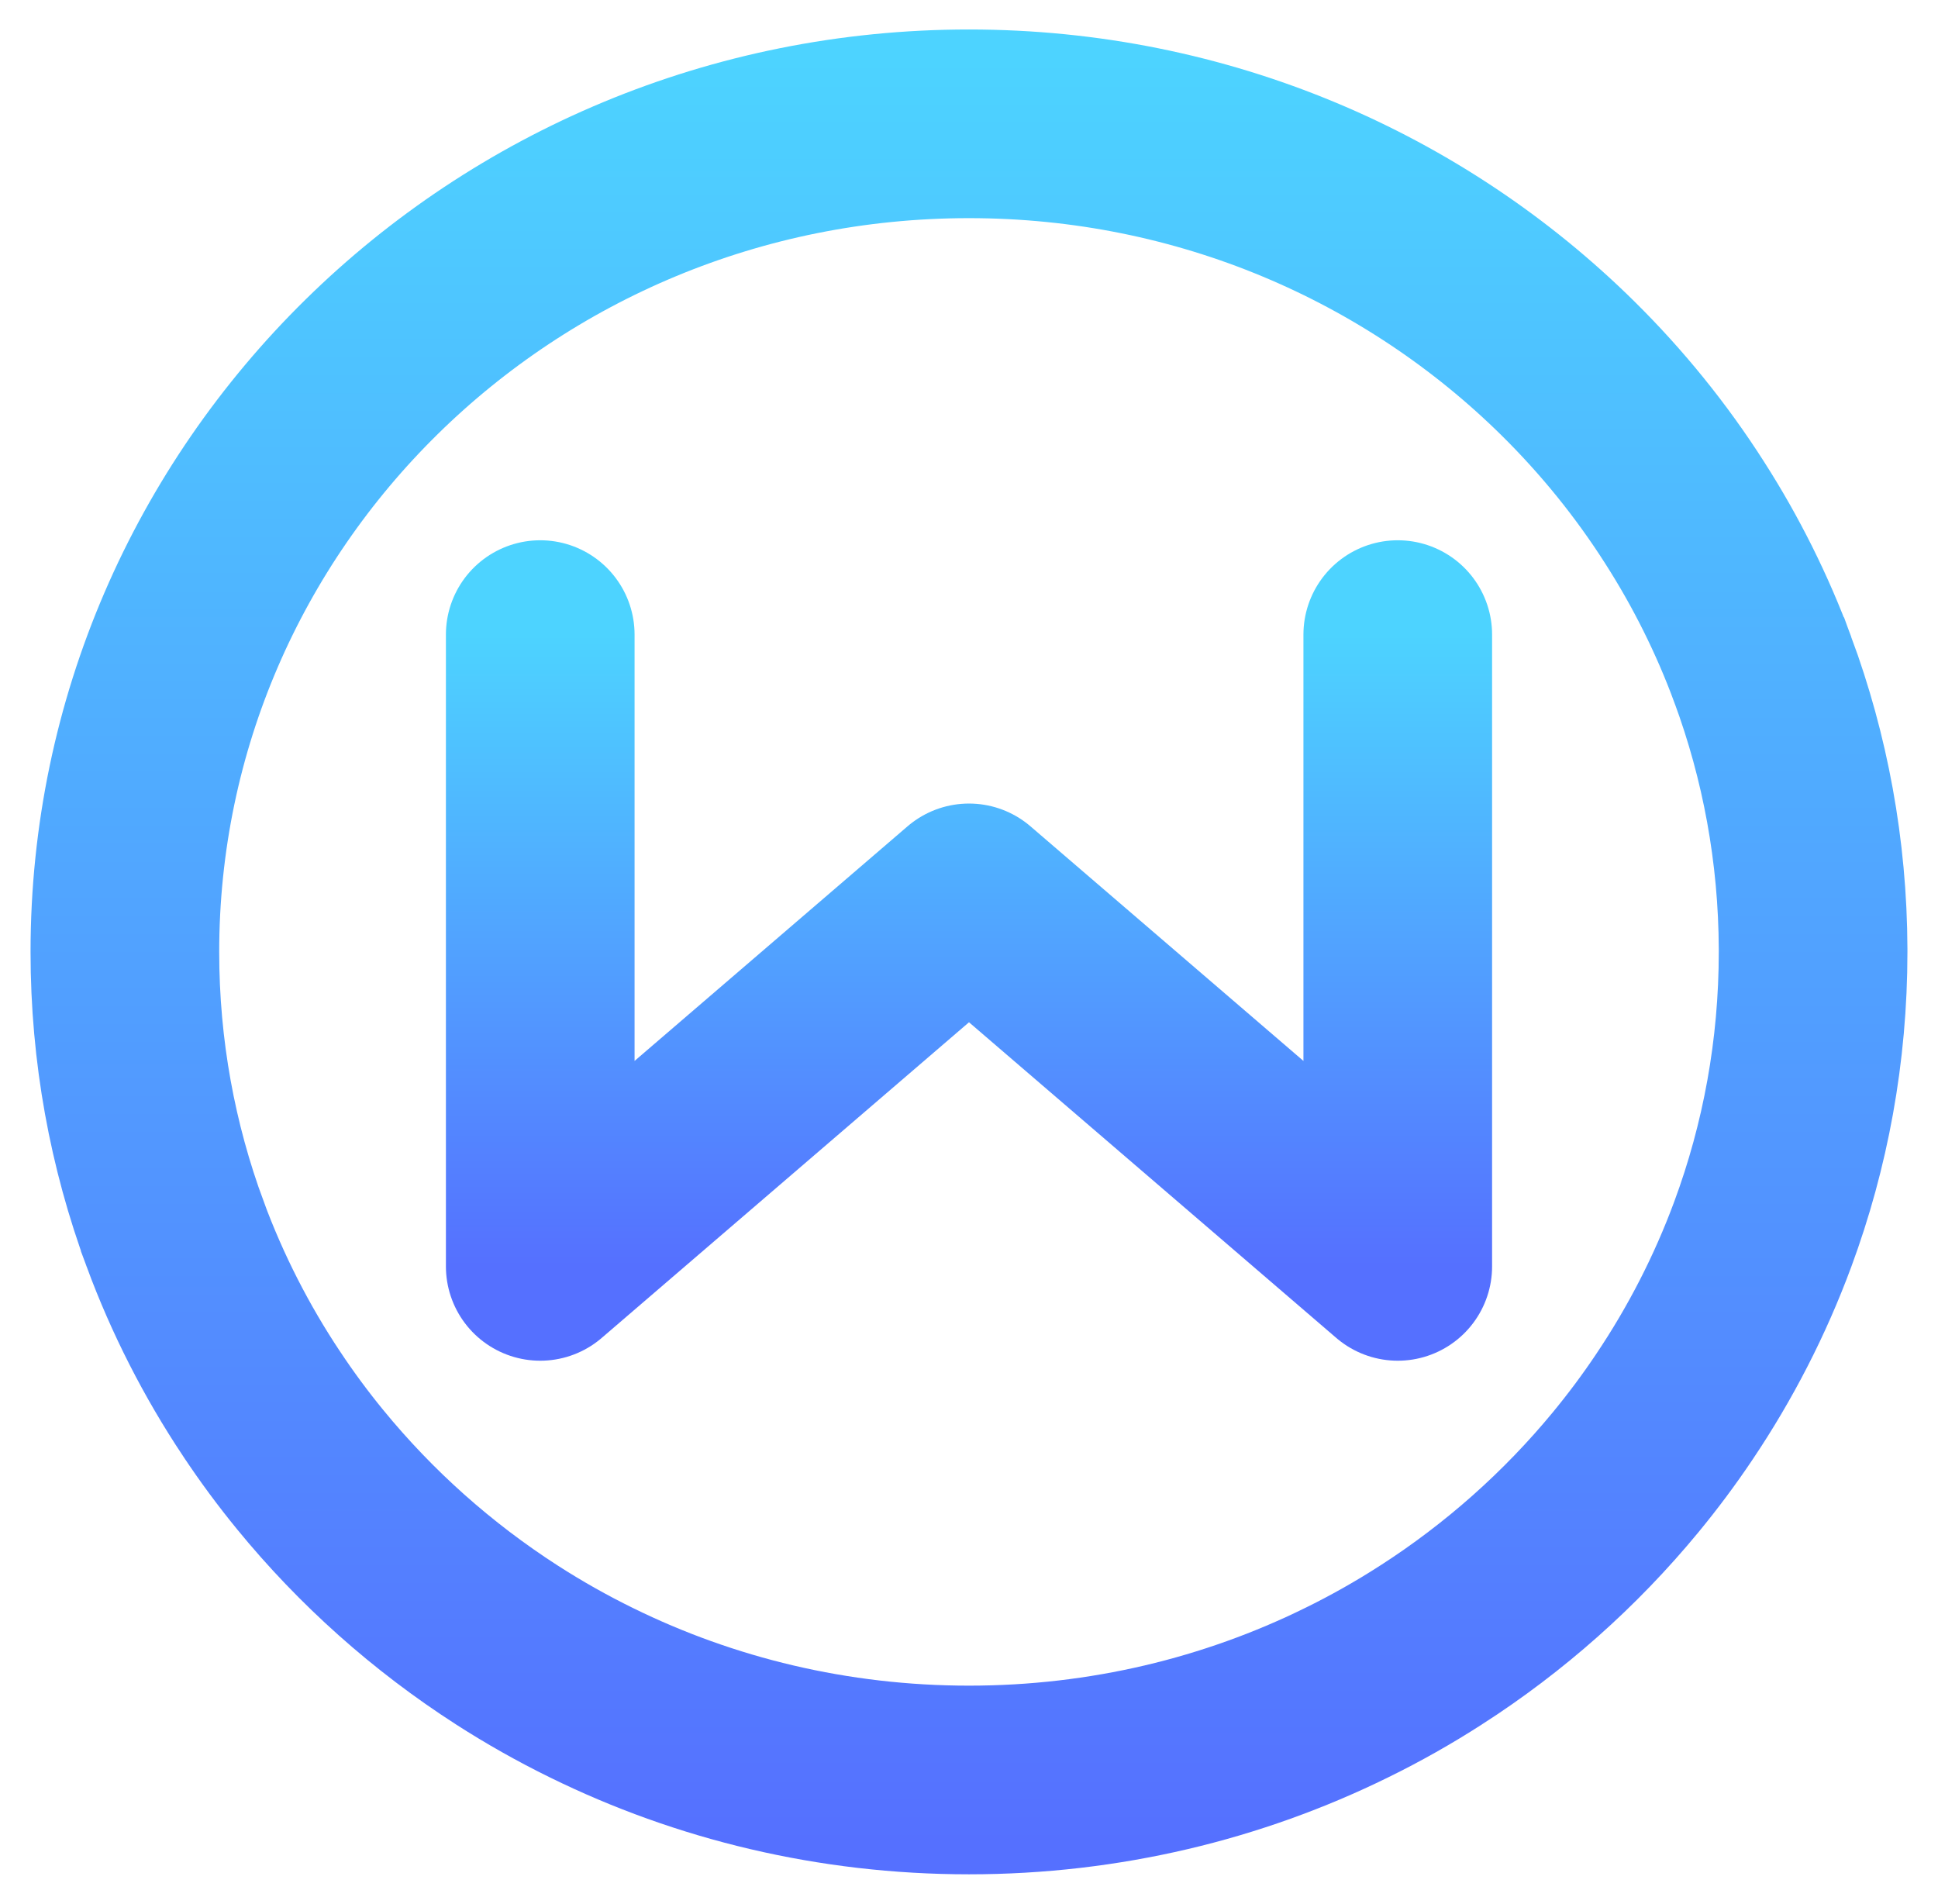
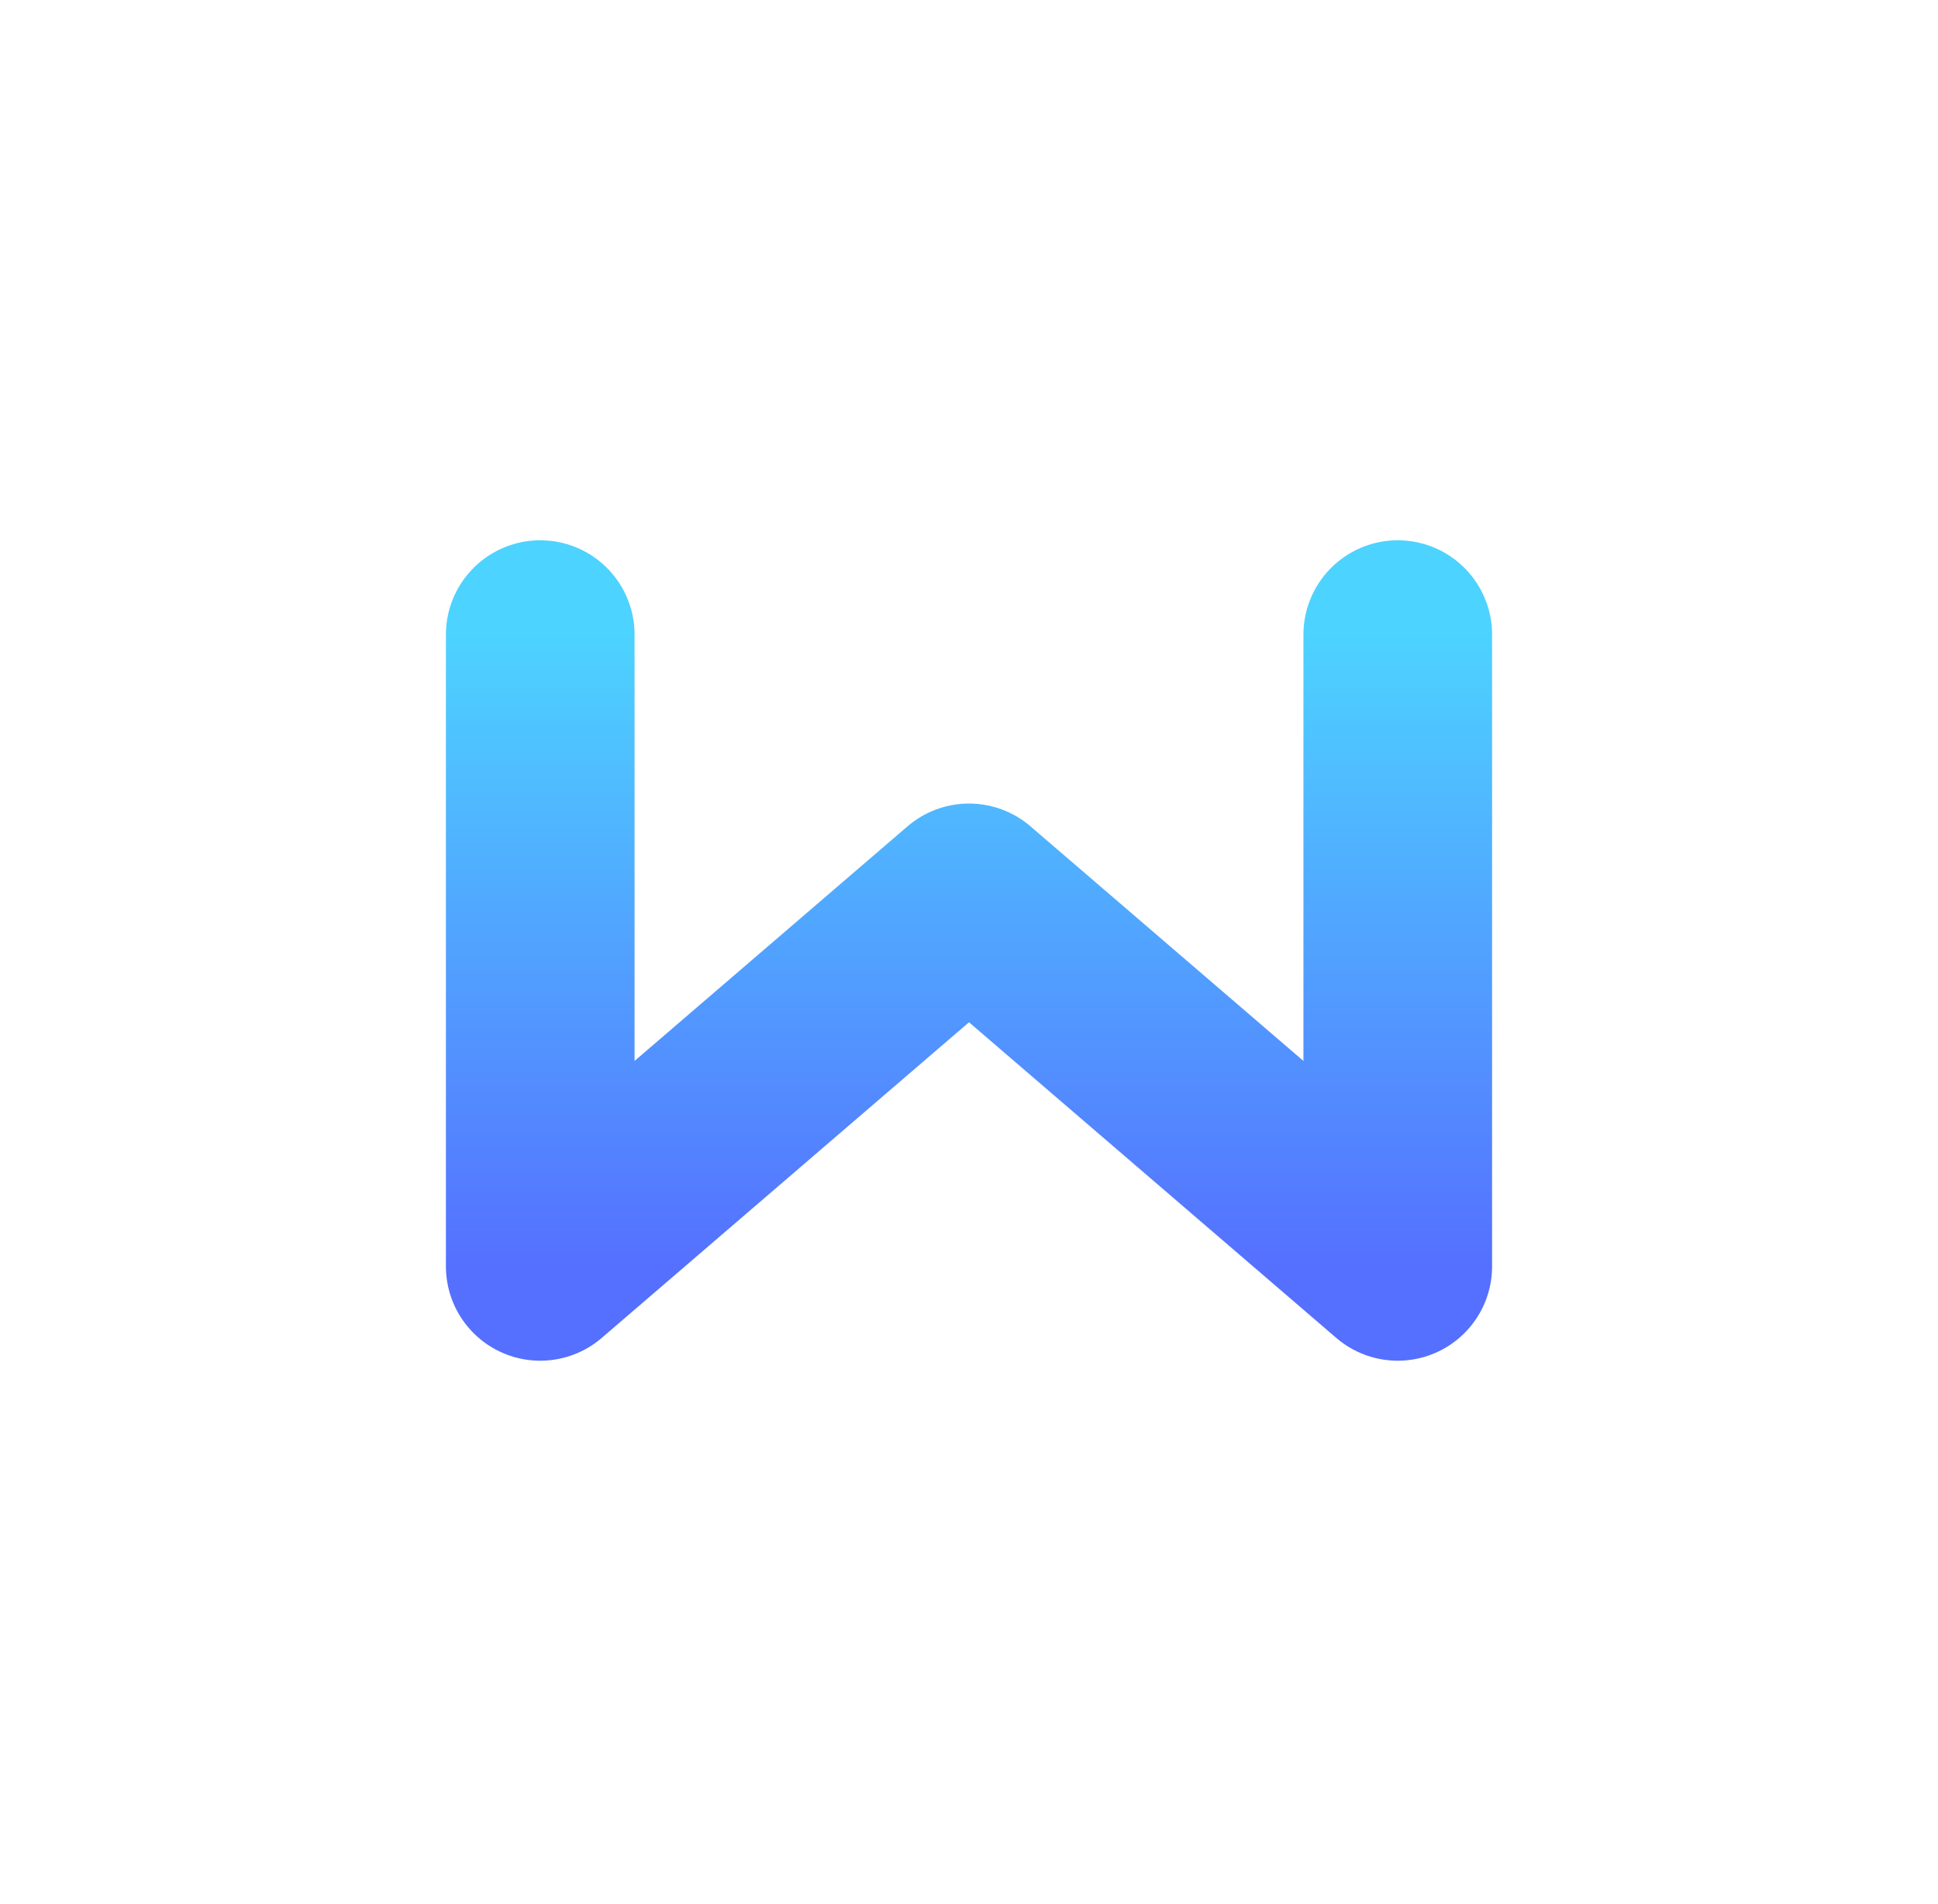
<svg xmlns="http://www.w3.org/2000/svg" width="226" height="222" viewBox="0 0 226 222" fill="none">
-   <path d="M205.567 78.079C209.327 88.247 211.396 99.213 211.435 110.663V110.998C211.435 122.57 209.363 133.651 205.566 143.918C202.926 151.057 199.451 157.81 195.247 164.06L195.24 164.071C193.483 166.693 191.59 169.231 189.577 171.674C183.137 179.486 175.48 186.294 166.88 191.822L166.878 191.823C163.709 193.862 160.42 195.723 157.02 197.389L157.011 197.393C143.784 203.896 128.841 207.561 112.999 207.561C97.156 207.561 82.213 203.896 68.986 197.393L68.978 197.389C65.575 195.721 62.282 193.86 59.115 191.823C50.404 186.219 42.654 179.303 36.162 171.361L36.158 171.356C34.148 168.902 32.259 166.342 30.498 163.689L30.493 163.683C26.403 157.538 23.016 150.911 20.427 143.908L20.427 143.906C16.632 133.645 14.562 122.569 14.562 111C14.562 57.796 58.507 14.438 112.999 14.438C140.334 14.438 165.032 25.357 182.862 42.973L182.863 42.974C187.999 48.047 192.562 53.678 196.442 59.758L196.449 59.769C200.117 65.495 203.182 71.627 205.566 78.078L205.567 78.079Z" stroke="url(#paint0_linear_672_39)" stroke-width="22" />
  <path d="M63 74V147.671L113 104.7L163 147.671V74" stroke="url(#paint1_linear_672_39)" stroke-width="22" stroke-linecap="round" stroke-linejoin="round" />
  <defs>
    <linearGradient id="paint0_linear_672_39" x1="112.999" y1="215.061" x2="112.999" y2="6.938" gradientUnits="userSpaceOnUse">
      <stop stop-color="#5570FF" />
      <stop offset="1" stop-color="#4DD3FF" />
    </linearGradient>
    <linearGradient id="paint1_linear_672_39" x1="113" y1="147.671" x2="113" y2="74" gradientUnits="userSpaceOnUse">
      <stop stop-color="#5570FF" />
      <stop offset="1" stop-color="#4DD3FF" />
    </linearGradient>
  </defs>
</svg>